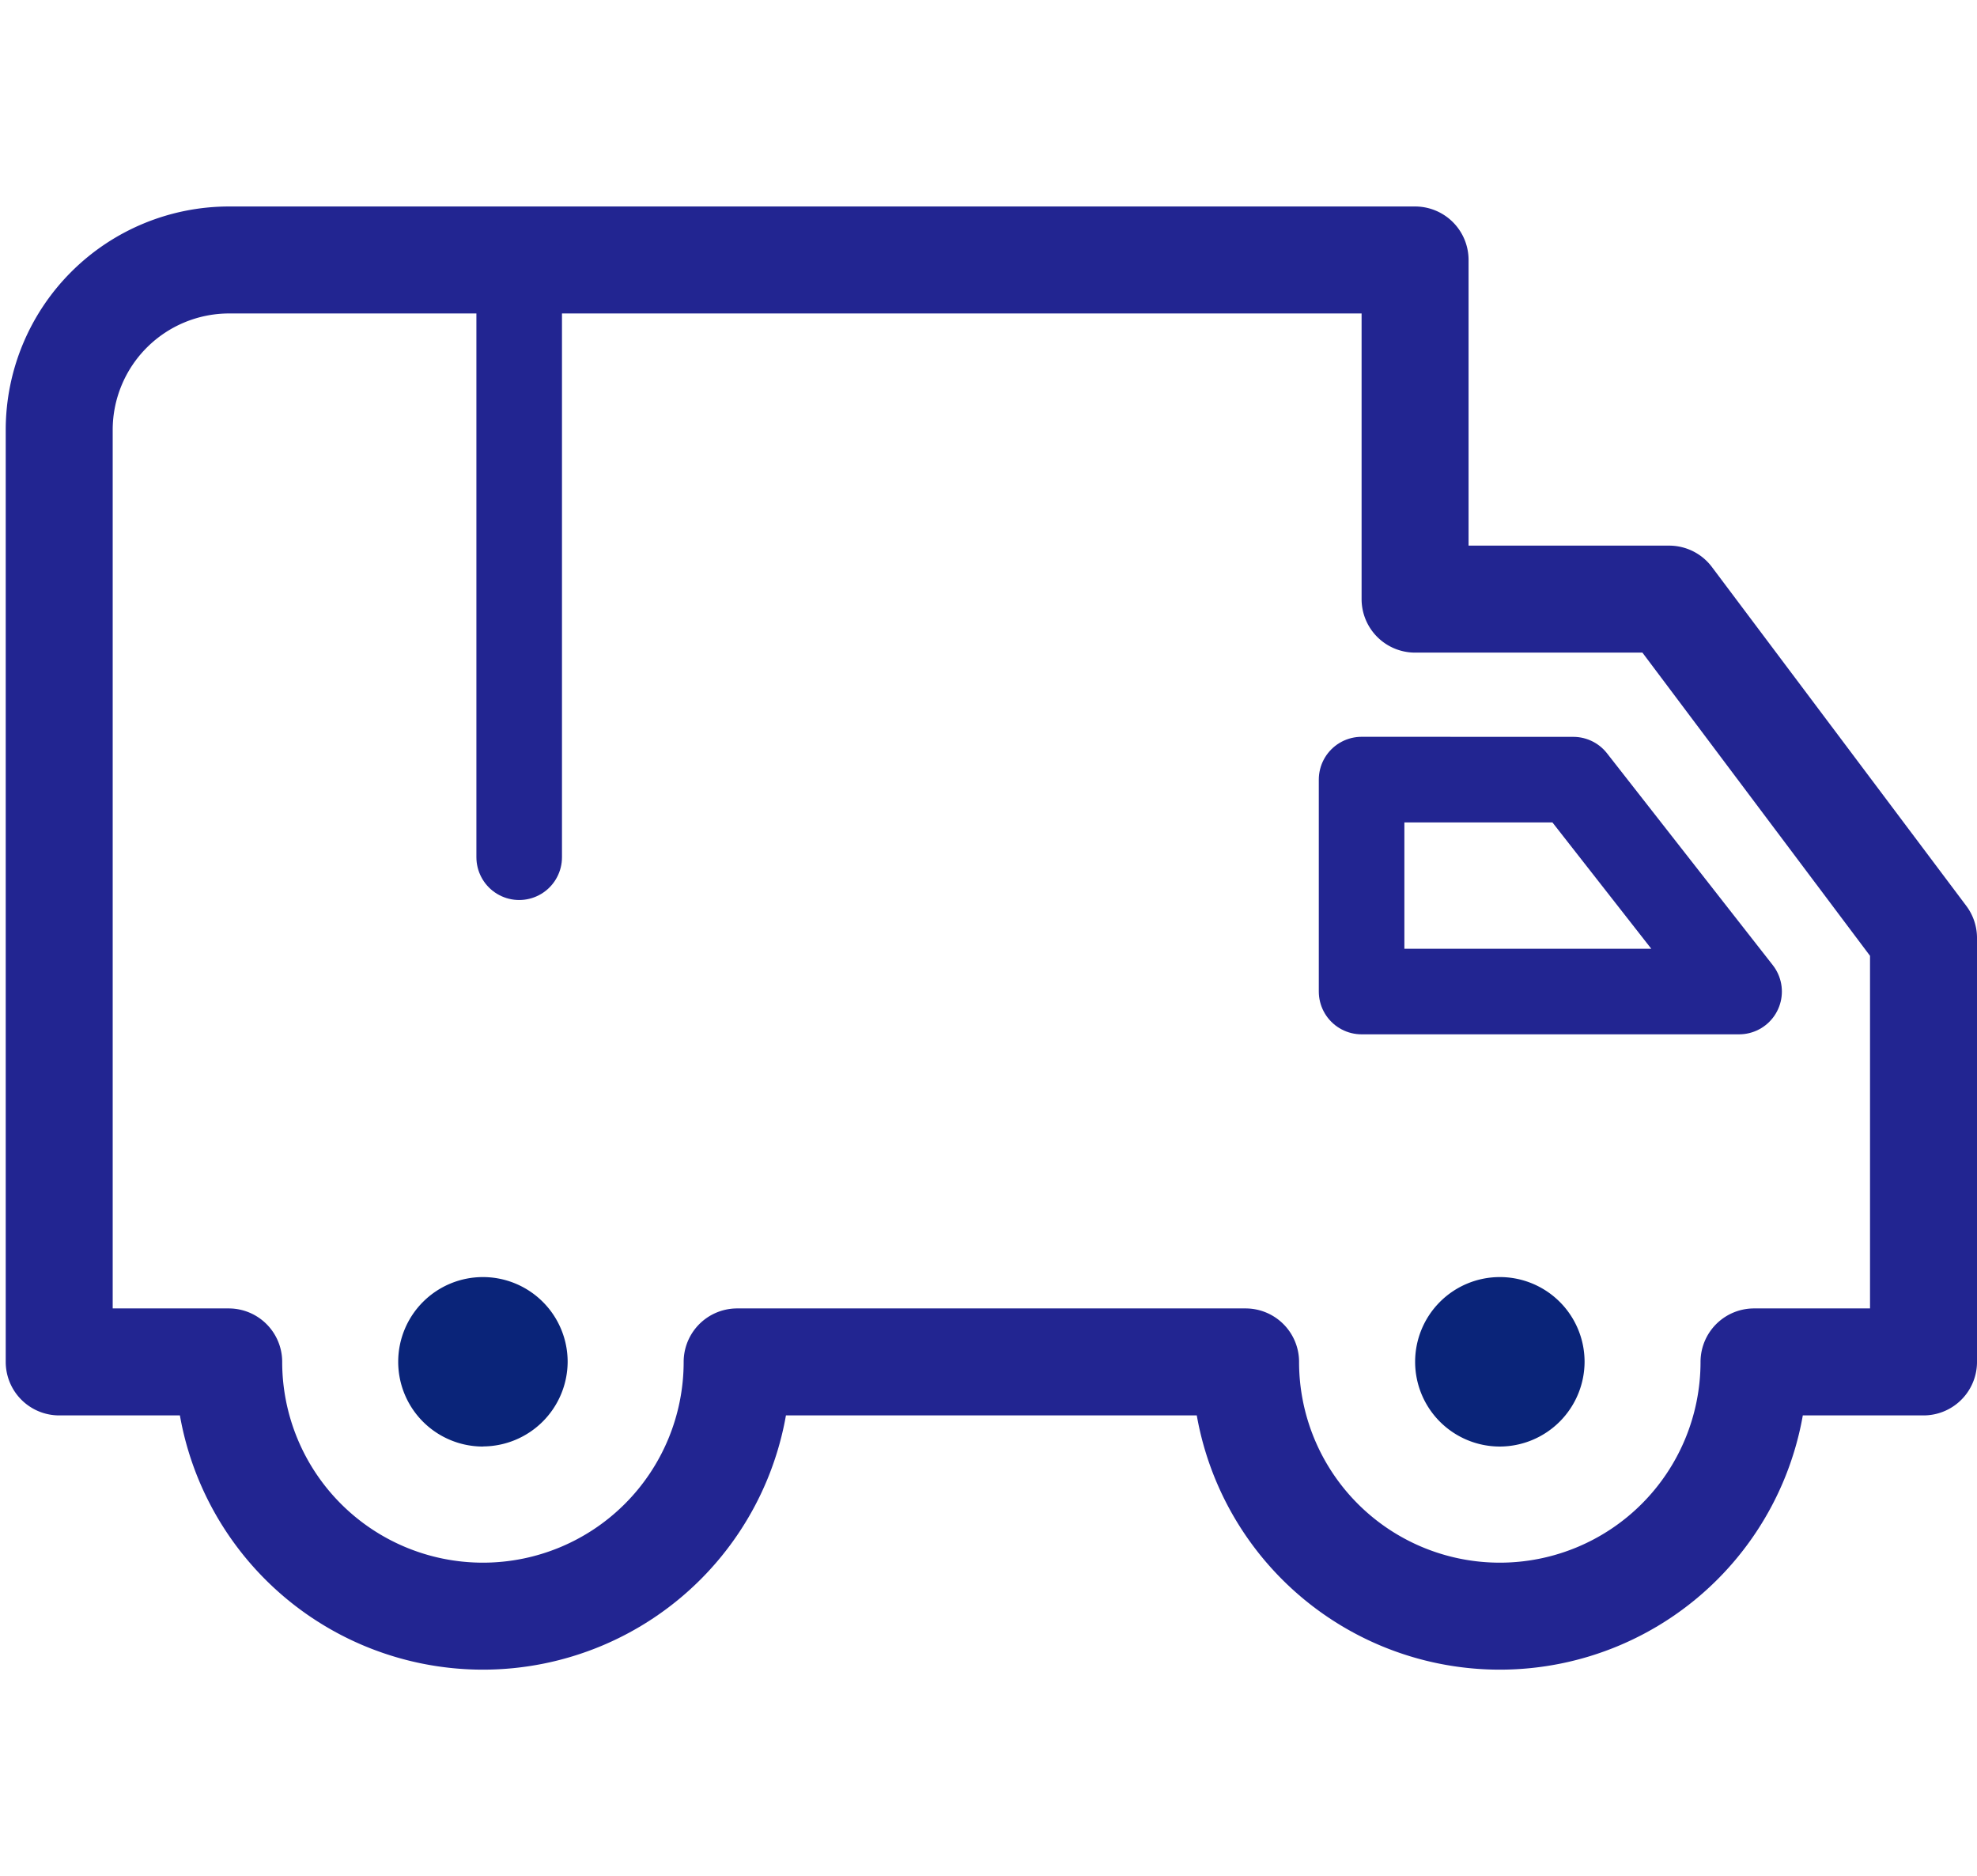
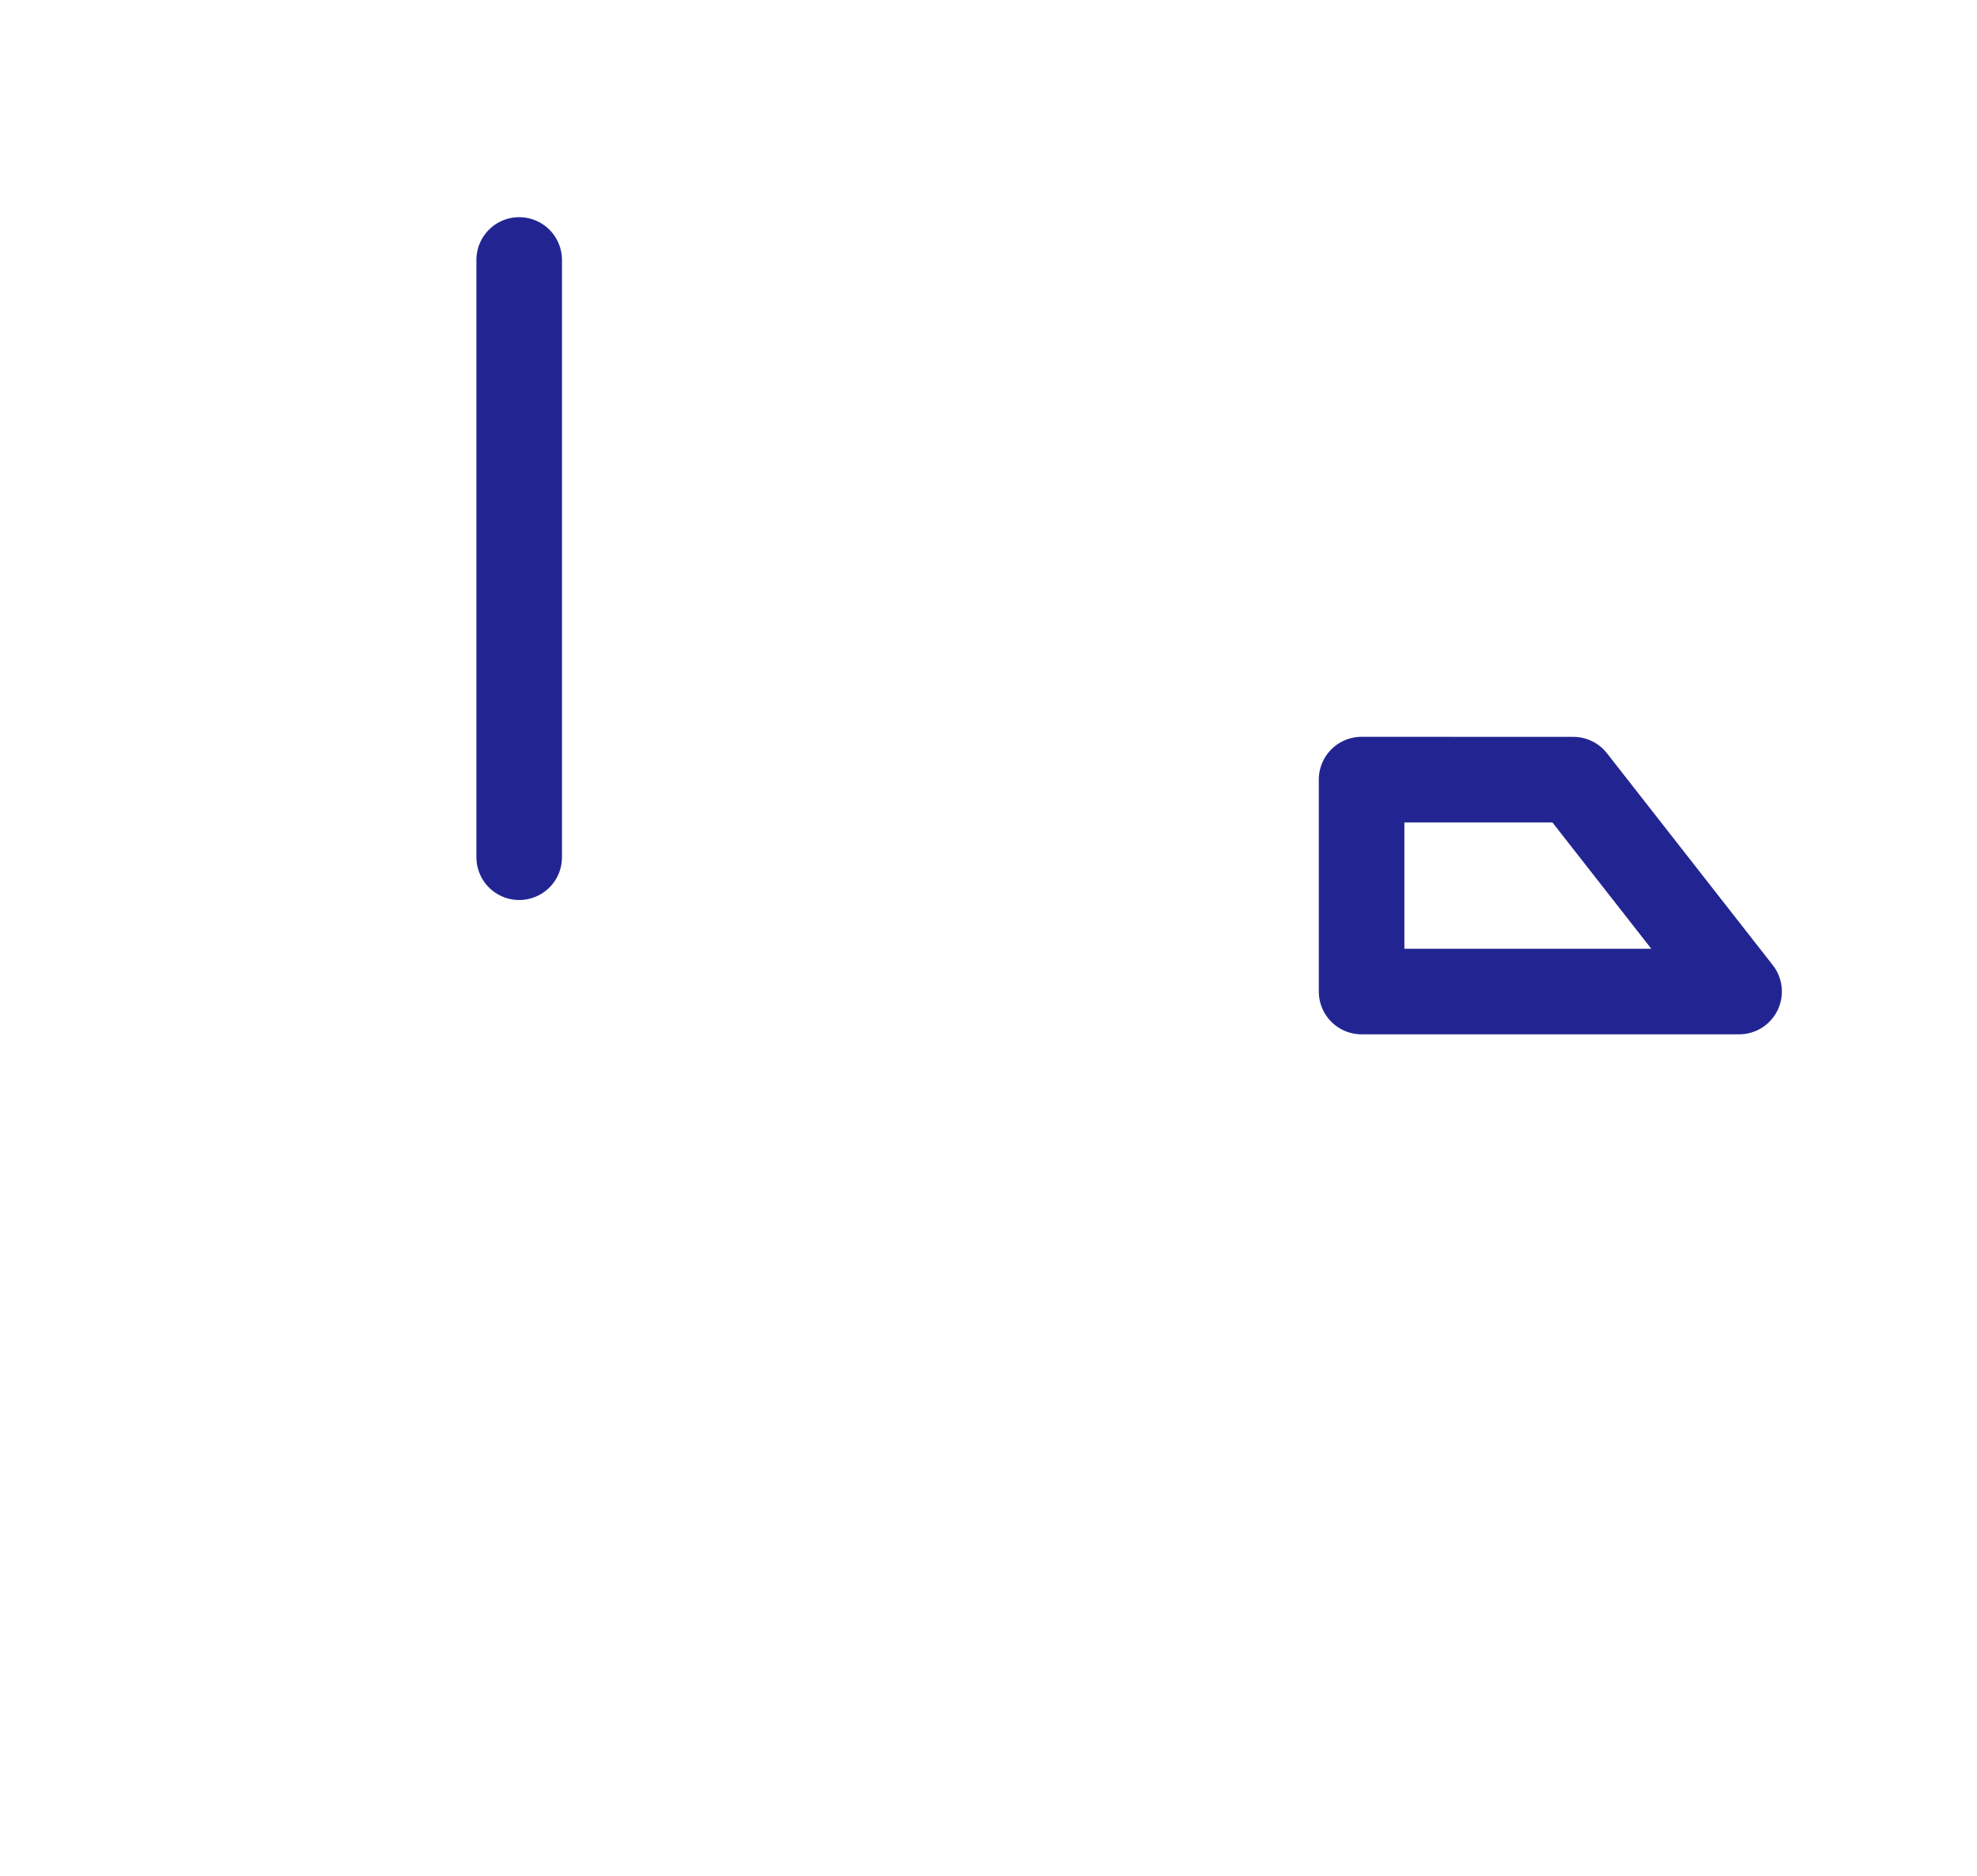
<svg xmlns="http://www.w3.org/2000/svg" id="Group_1020" data-name="Group 1020" width="36.963" height="35.07" viewBox="0 0 36.963 35.07">
  <defs>
    <clipPath id="clip-path">
      <rect id="Rectangle_1856" data-name="Rectangle 1856" width="36.963" height="35.07" transform="translate(0 0)" fill="none" />
    </clipPath>
  </defs>
  <g id="Group_1019" data-name="Group 1019" clip-path="url(#clip-path)">
-     <path id="Path_1255" data-name="Path 1255" d="M31.207,11.2h-4.75V4.86H4.276A3.178,3.178,0,0,0,1.107,8.029V25.46H4.276a4.753,4.753,0,1,0,9.506,0v0h9.506a4.753,4.753,0,1,0,9.506,0h3.169V17.535Z" fill="none" stroke="#222591" stroke-linejoin="round" stroke-width="2" />
    <path id="Path_1256" data-name="Path 1256" d="M29.415,14.575l3.1,3.961H25.457V14.574Z" fill="none" stroke="#222591" stroke-linecap="round" stroke-linejoin="round" stroke-width="1.6" />
-     <path id="Path_1257" data-name="Path 1257" d="M9.029,27.042a1.584,1.584,0,1,1,1.584-1.584v0a1.589,1.589,0,0,1-1.584,1.582" fill="#0a2479" />
-     <path id="Path_1258" data-name="Path 1258" d="M28.046,27.042a1.584,1.584,0,1,1,1.58-1.588v.006a1.589,1.589,0,0,1-1.584,1.582Z" fill="#0a2479" />
    <line id="Line_126" data-name="Line 126" y2="11.165" transform="translate(9.707 4.86)" fill="none" stroke="#222591" stroke-linecap="round" stroke-width="1.6" />
  </g>
</svg>